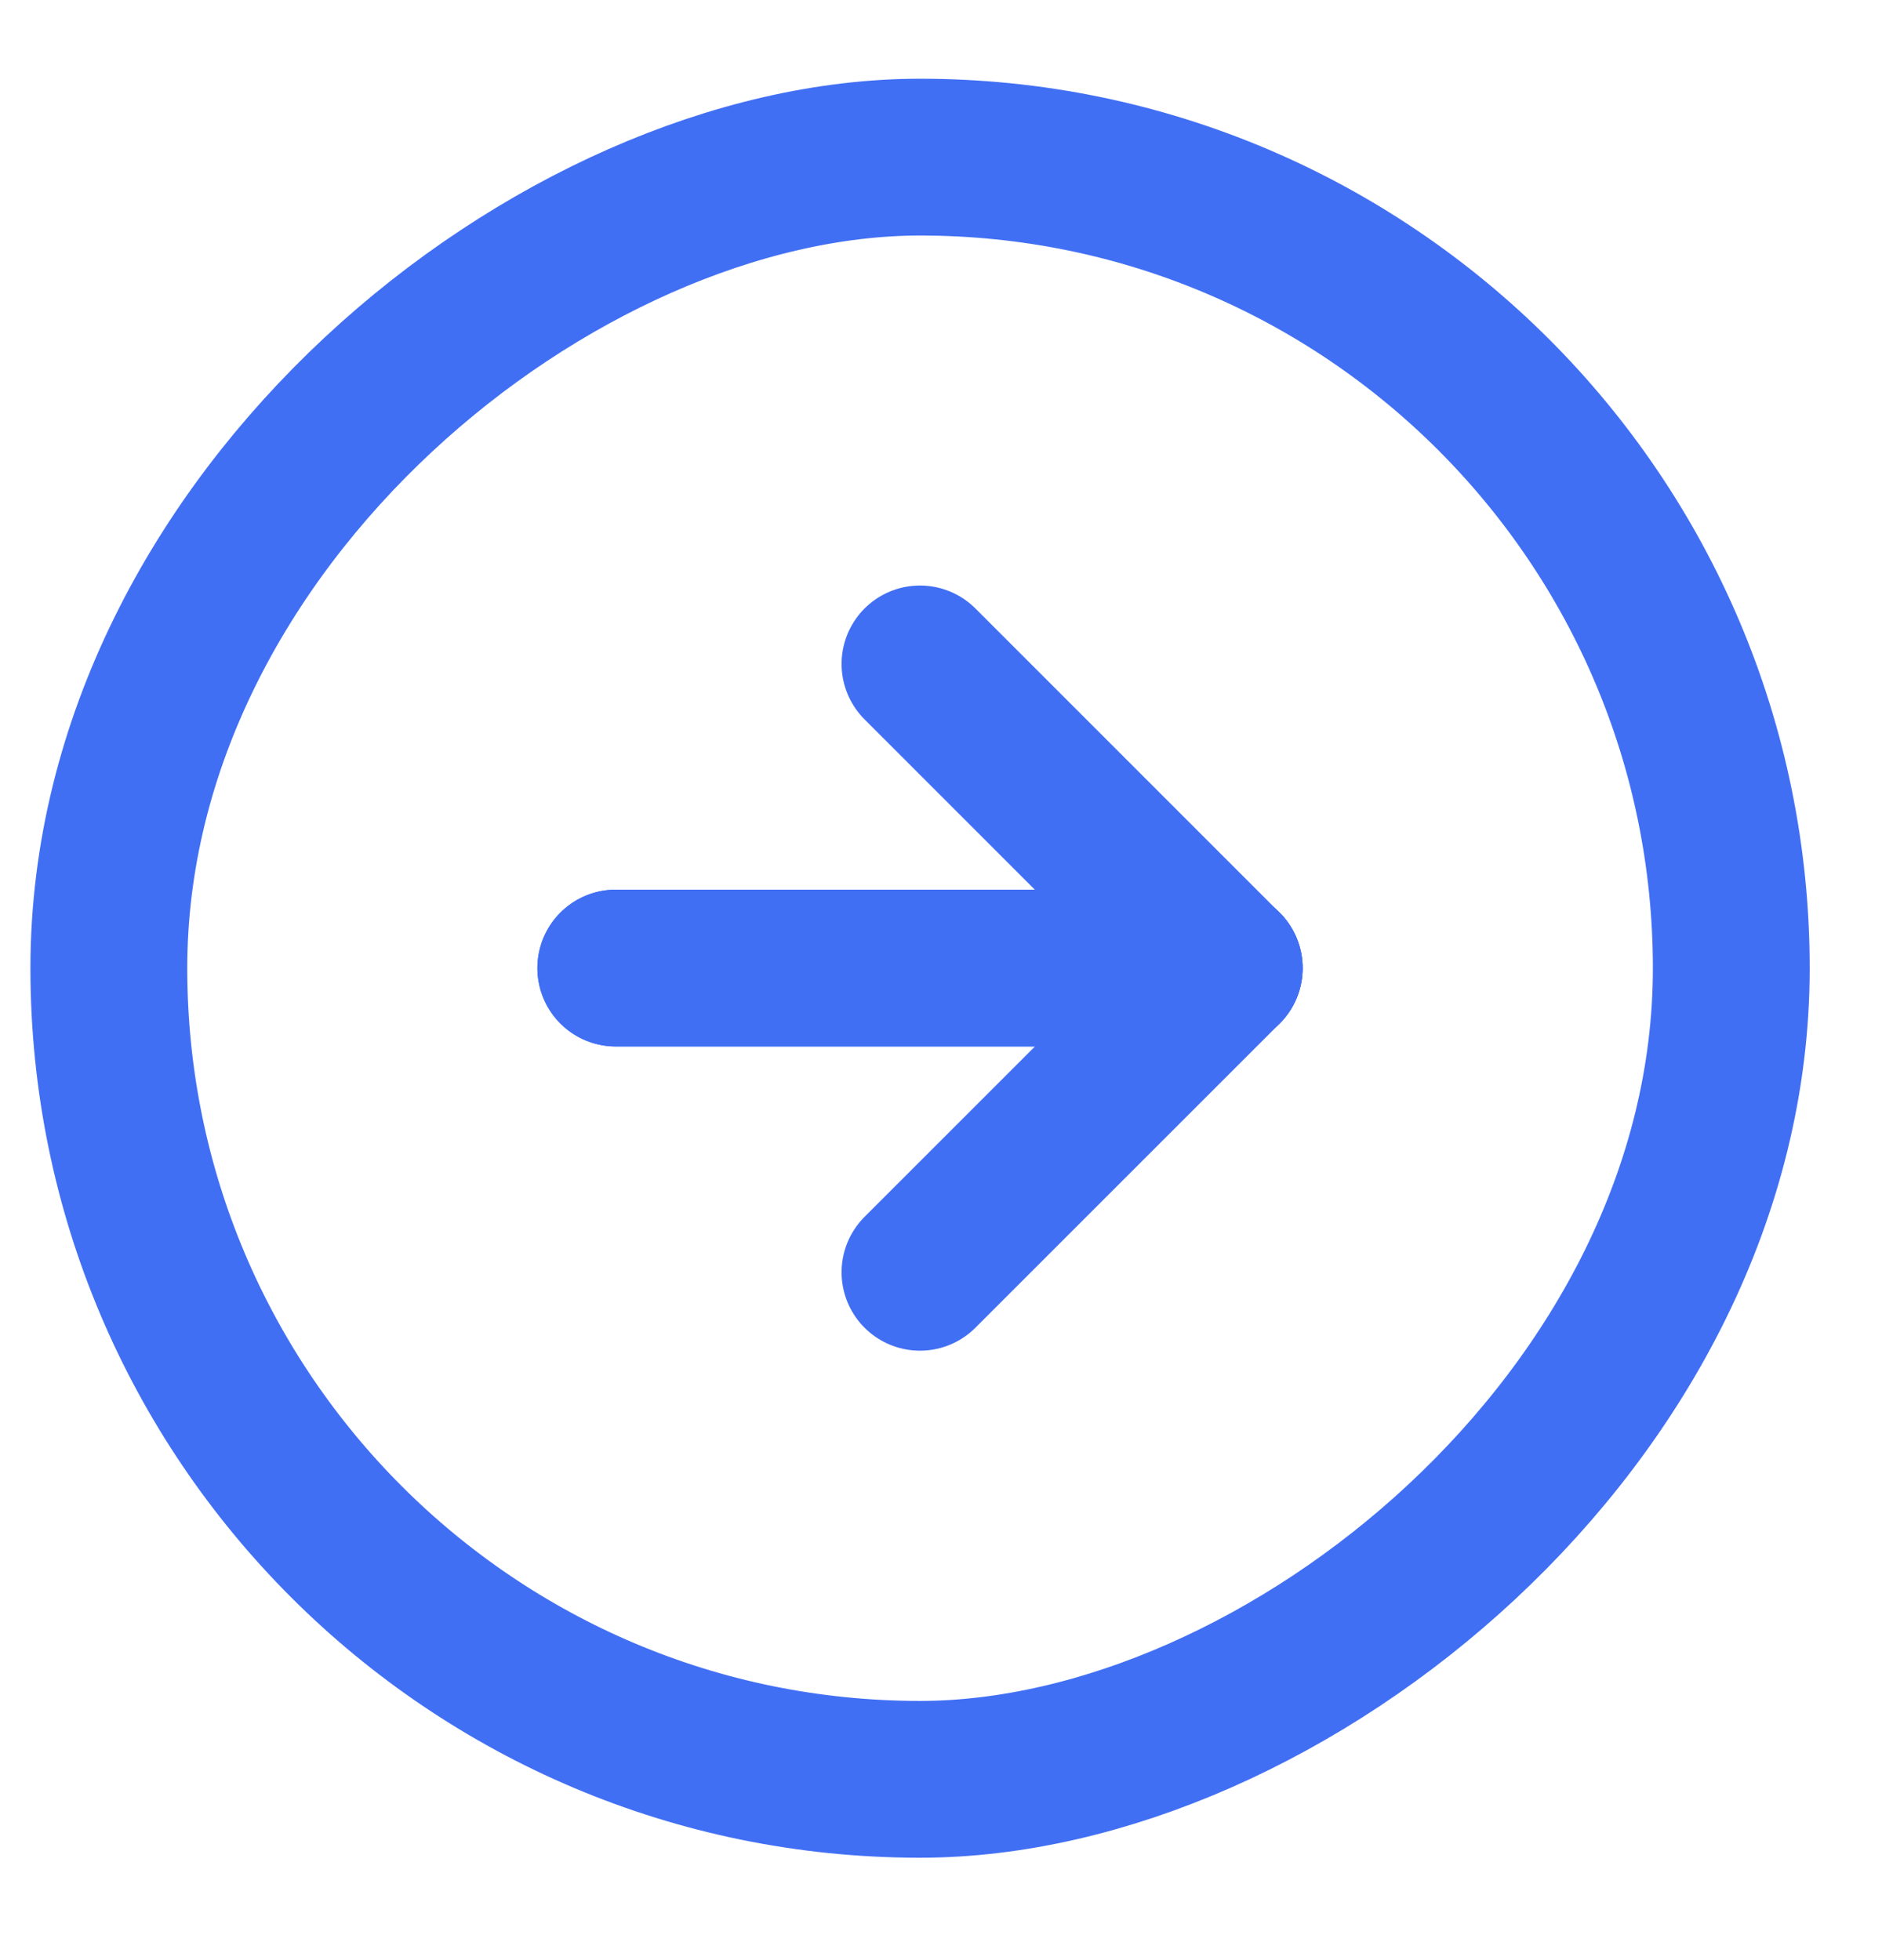
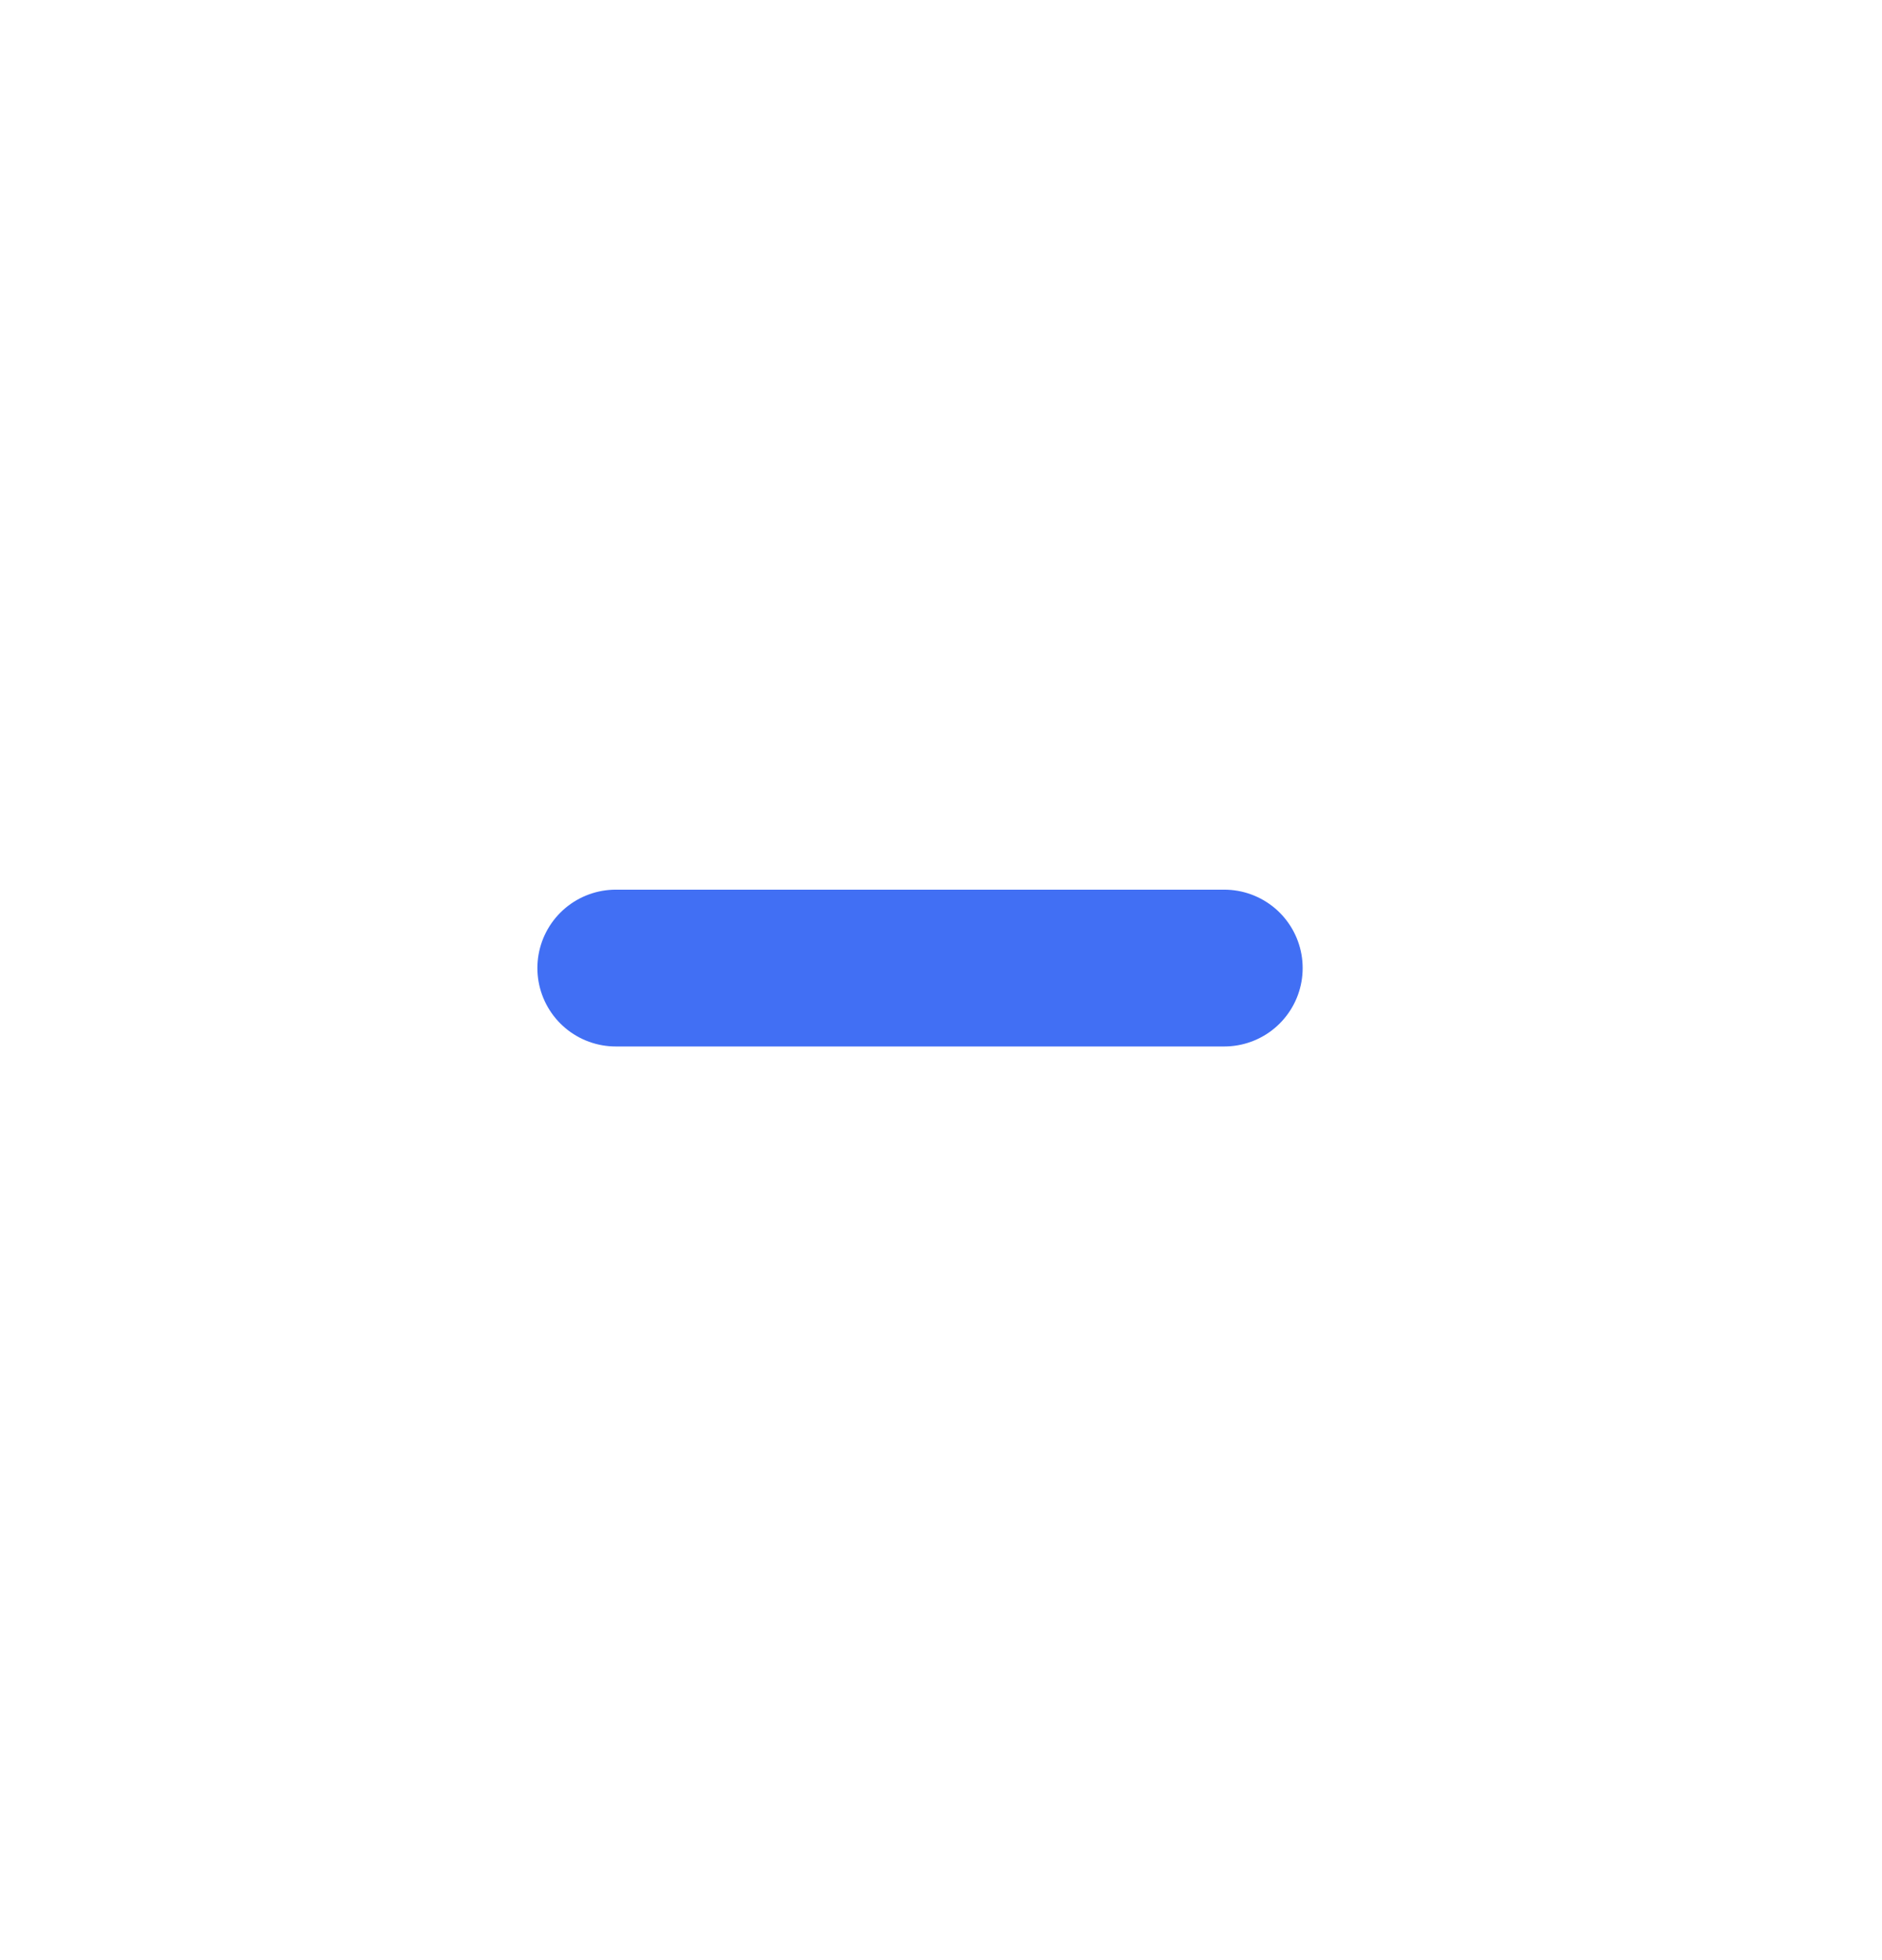
<svg xmlns="http://www.w3.org/2000/svg" width="24" height="25" viewBox="0 0 24 25" fill="none">
-   <rect x="22.078" y="2.004" width="20.69" height="20.69" rx="10.345" transform="rotate(90 22.078 2.004)" stroke="#416FF4" stroke-width="2" stroke-linecap="round" stroke-linejoin="round" />
-   <path d="M11.732 16.227L15.611 12.348L11.732 8.468" stroke="#416FF4" stroke-width="2" stroke-linecap="round" stroke-linejoin="round" />
-   <path d="M7.853 12.347L15.612 12.347" stroke="#416FF4" stroke-width="2" stroke-linecap="round" stroke-linejoin="round" />
  <path d="M7.853 12.347L15.612 12.347" stroke="#416FF4" stroke-width="2" stroke-linecap="round" stroke-linejoin="round" />
</svg>